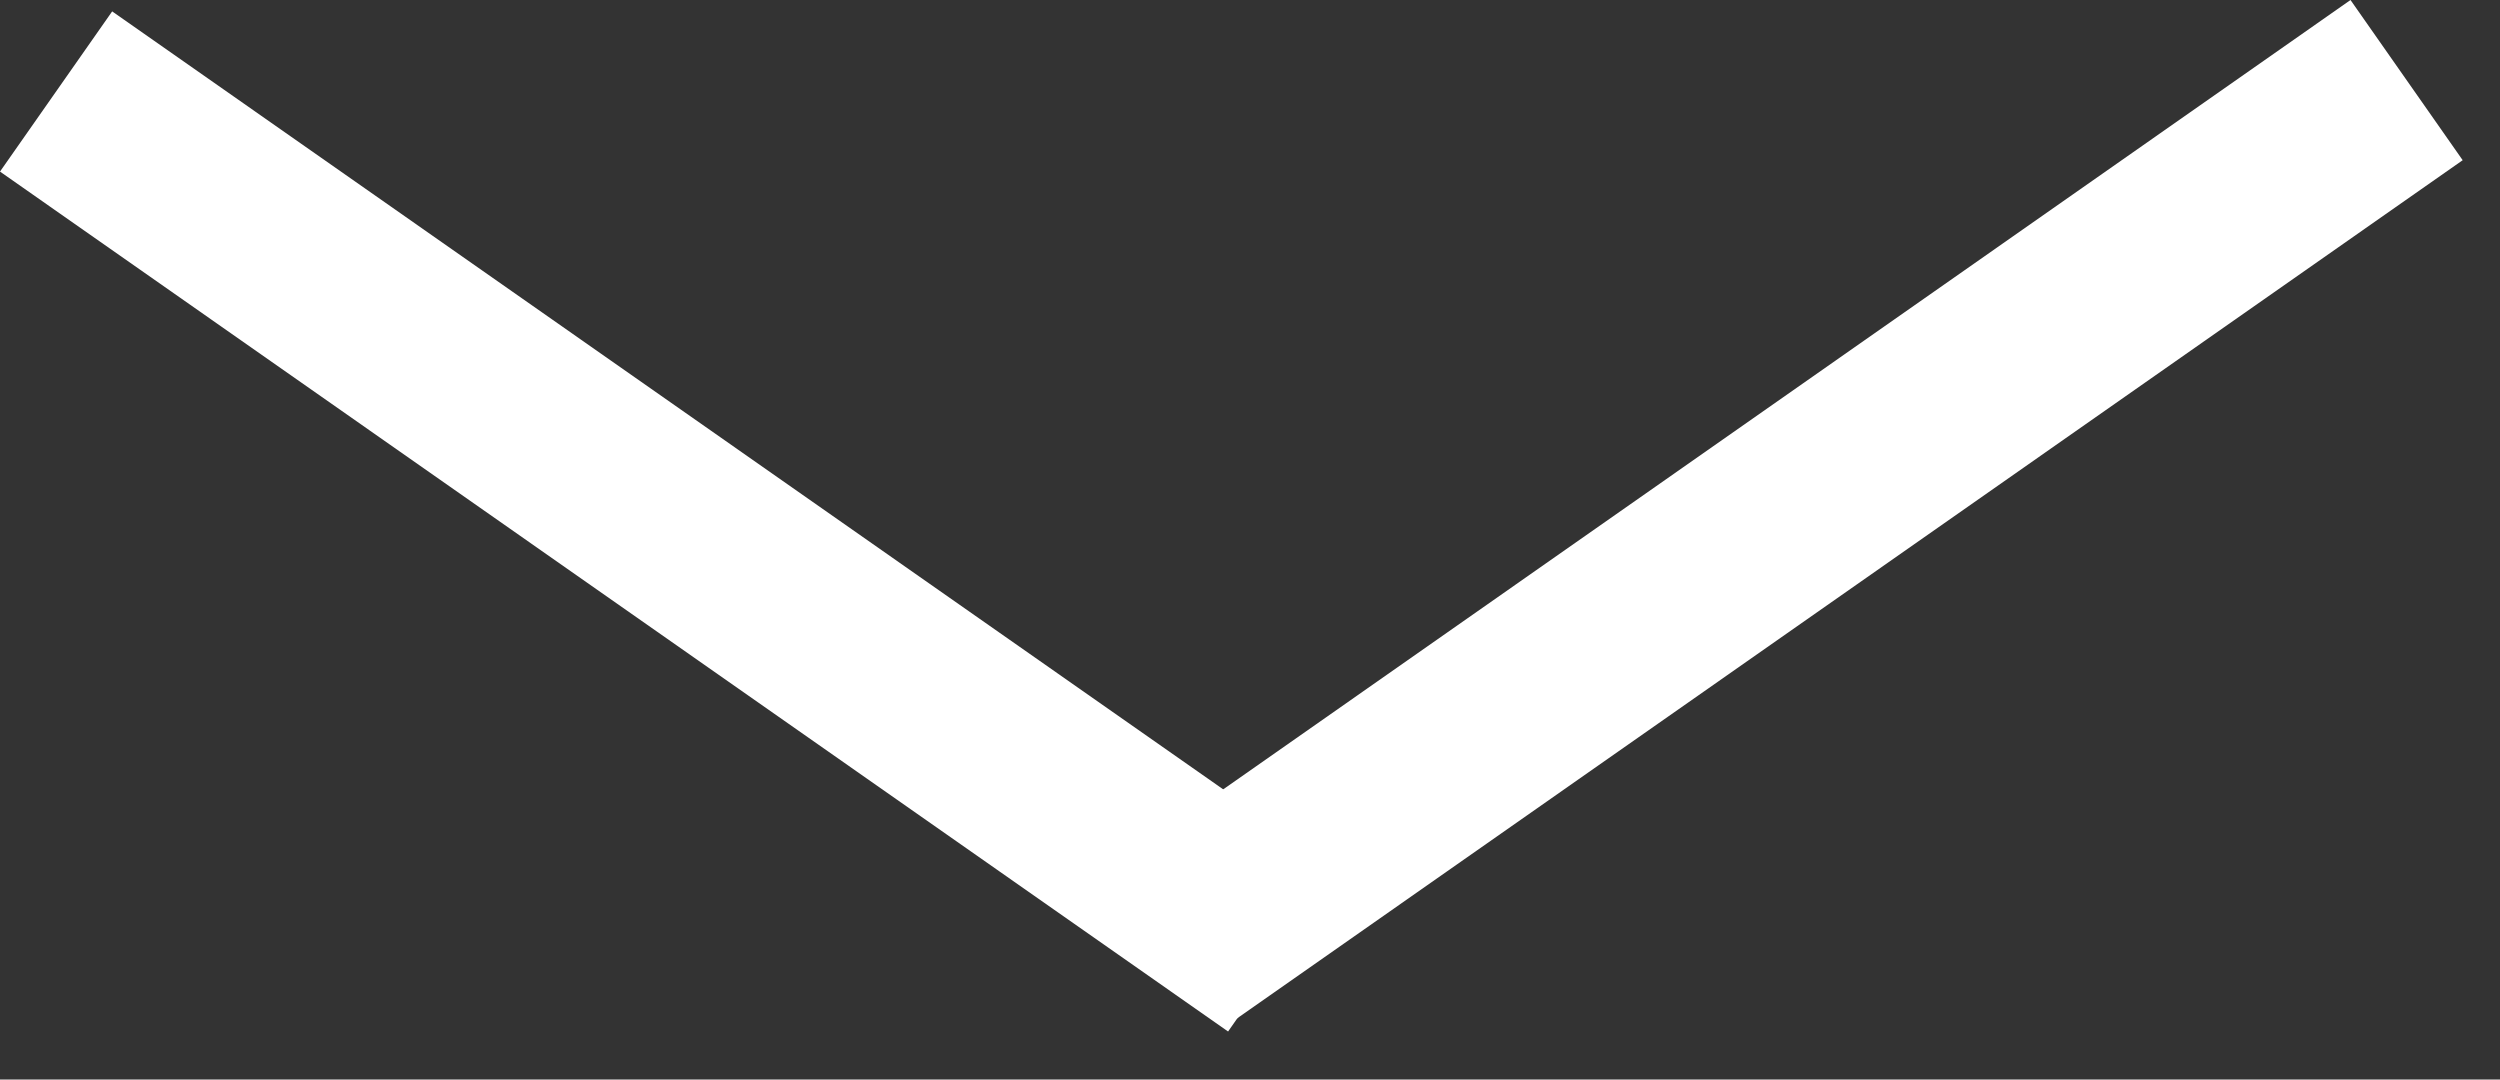
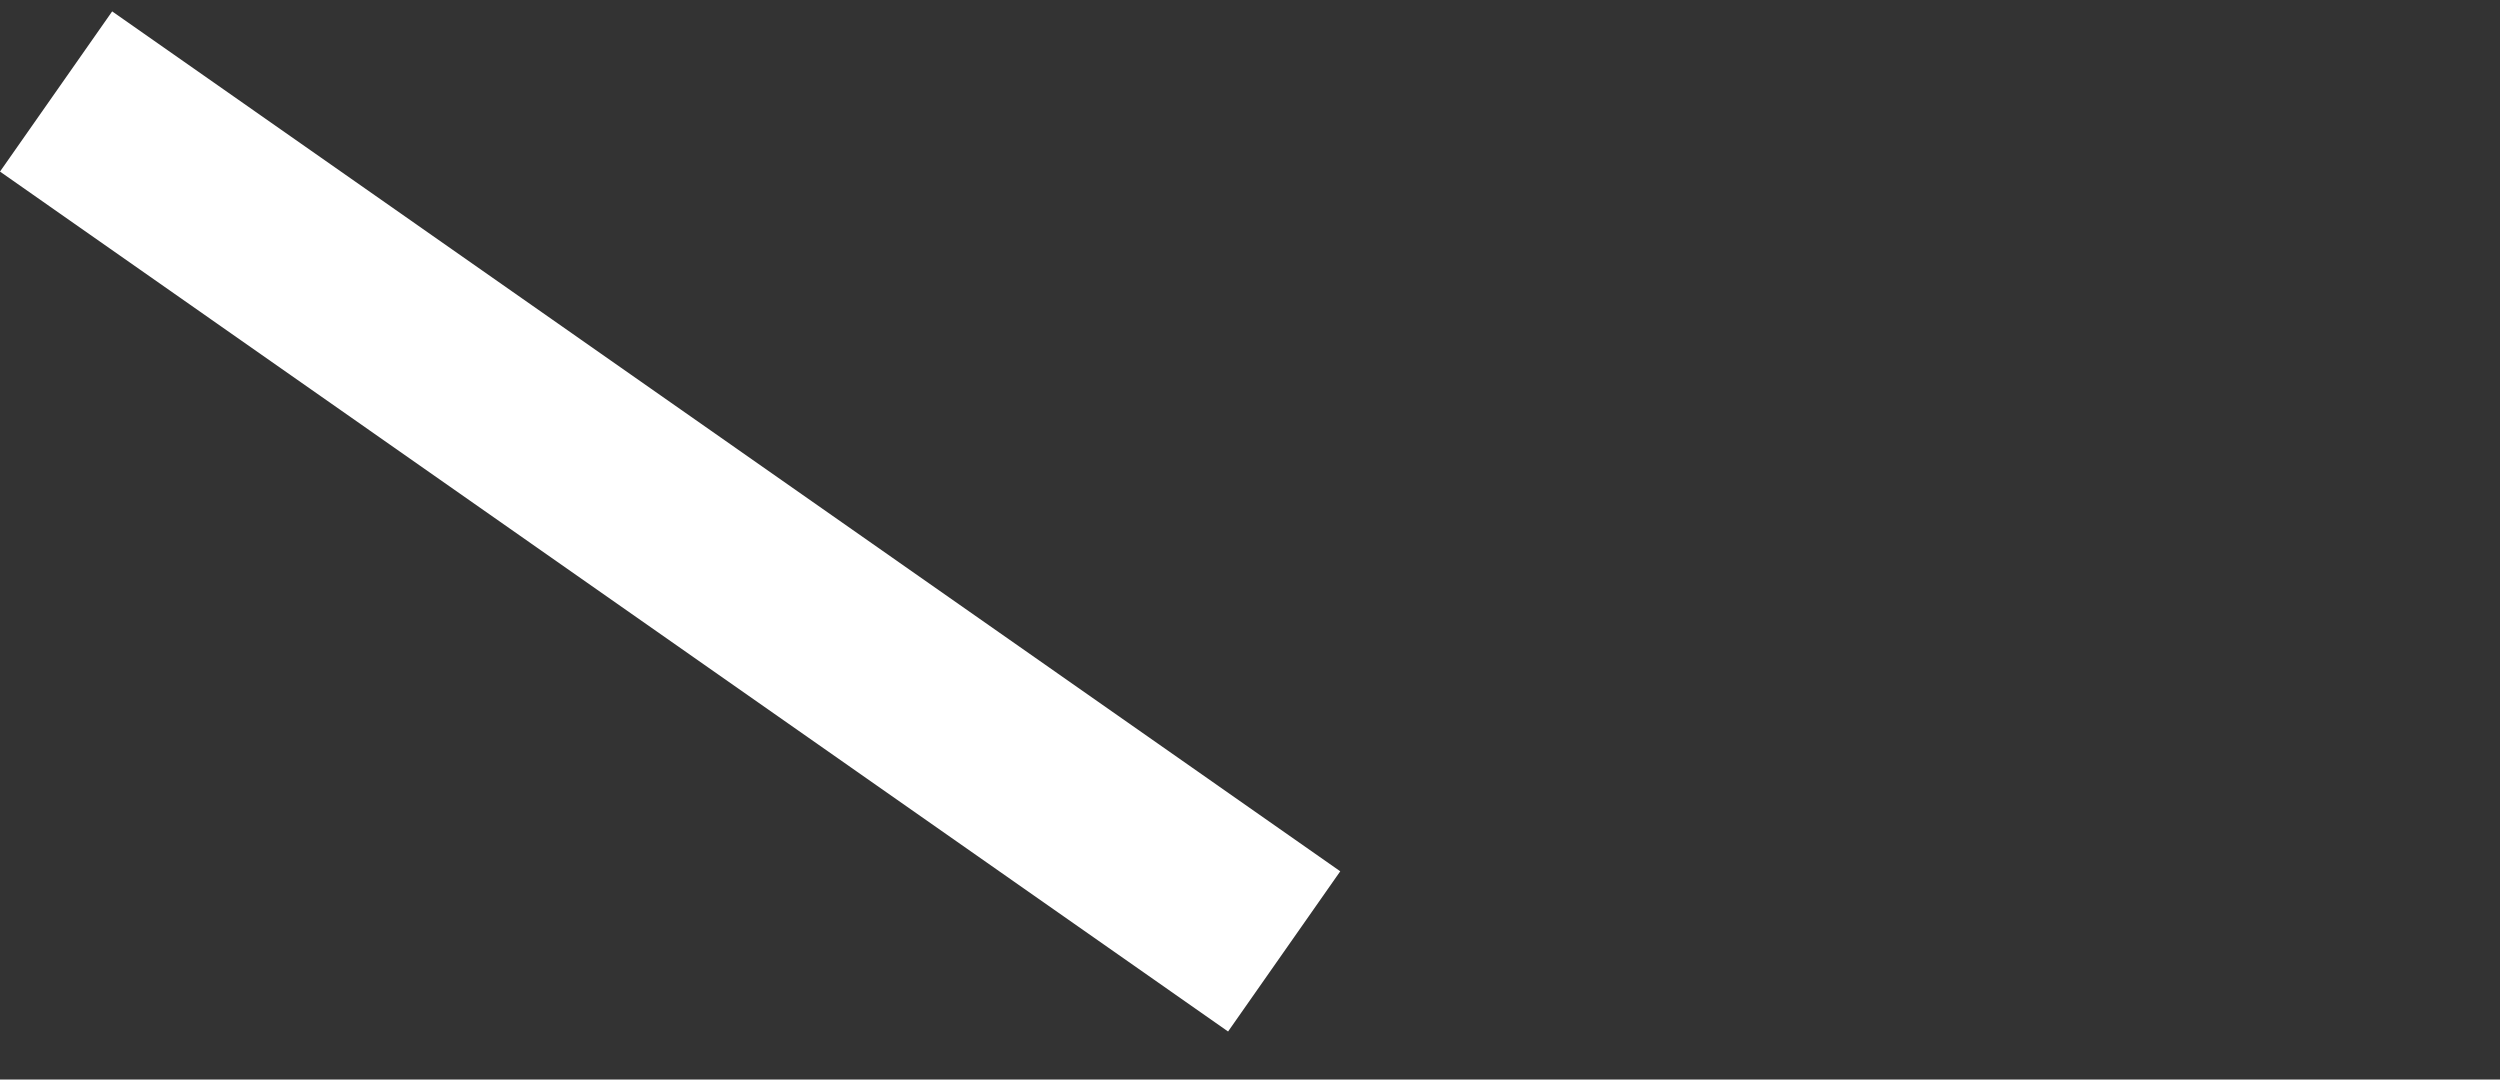
<svg xmlns="http://www.w3.org/2000/svg" width="44" height="19" viewBox="0 0 44 19" fill="none">
  <rect x="0" y="0" width="44" height="19" fill="#333333" stroke="none" />
-   <rect x="21.729" y="17.954" width="3.442" height="26.386" transform="rotate(-125 21.729 17.954)" fill="white" />
  <rect y="3.02" width="3.442" height="26.386" transform="rotate(-55 0 3.02)" fill="white" />
</svg>